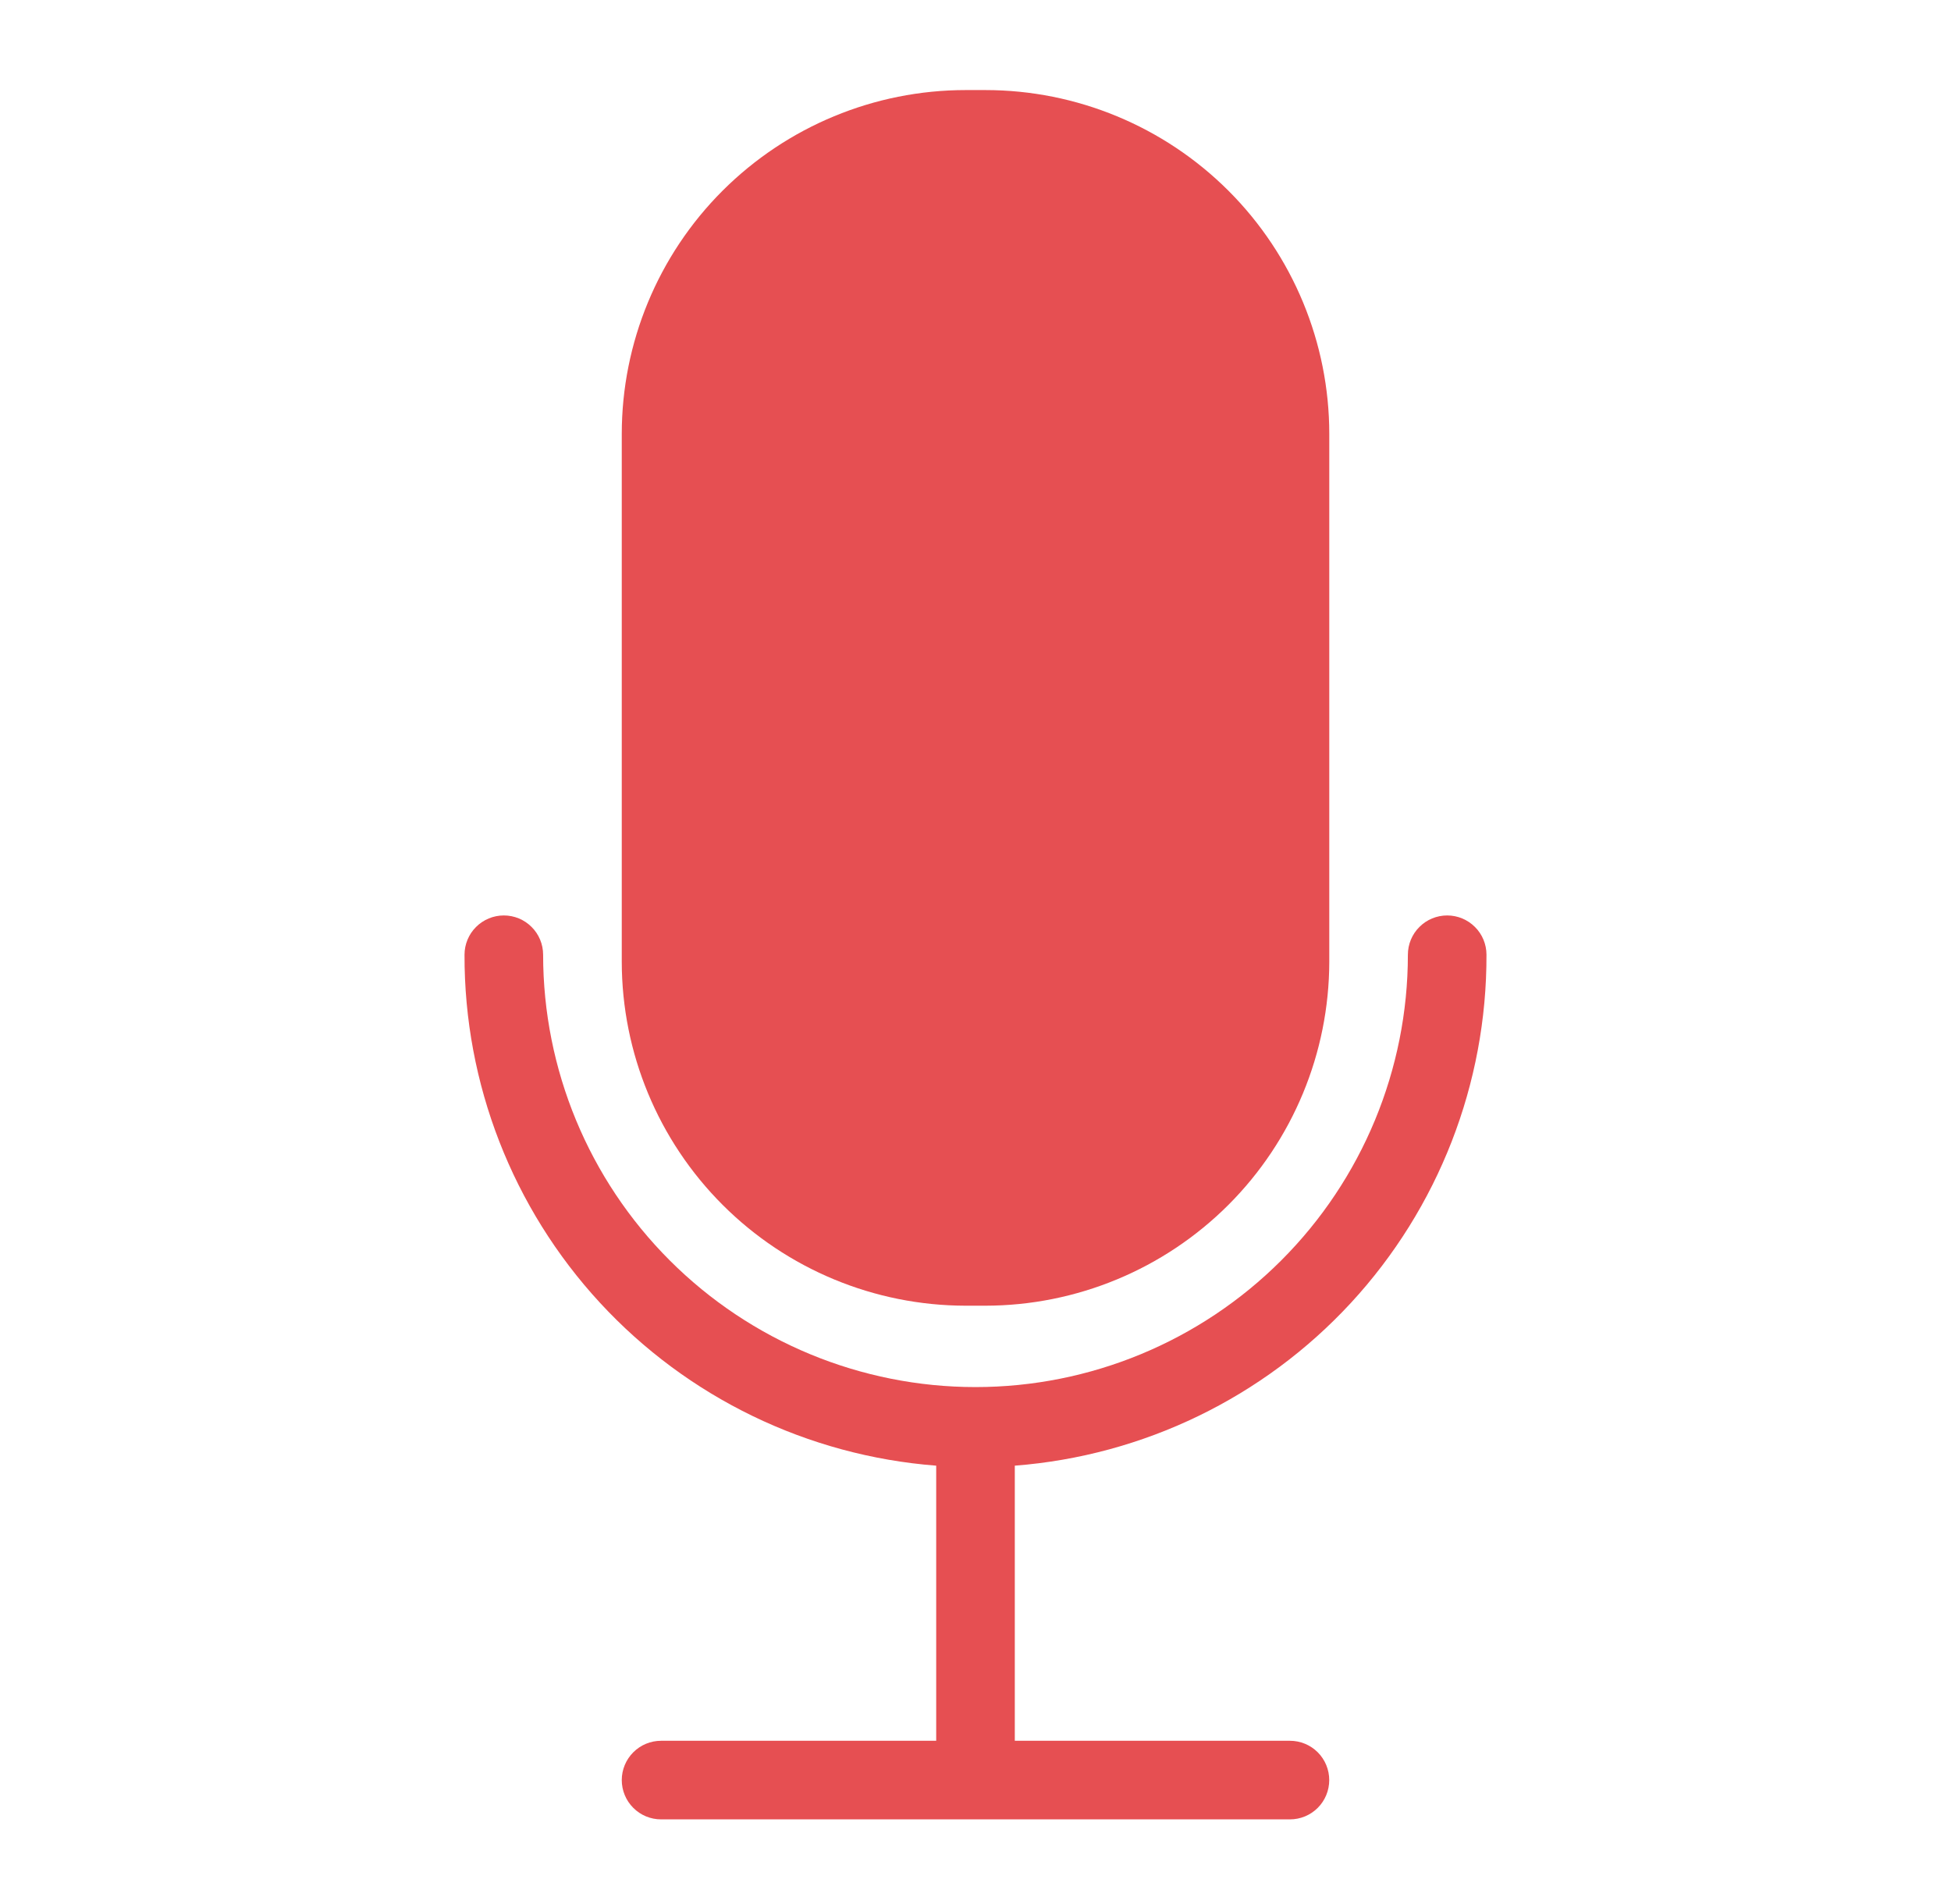
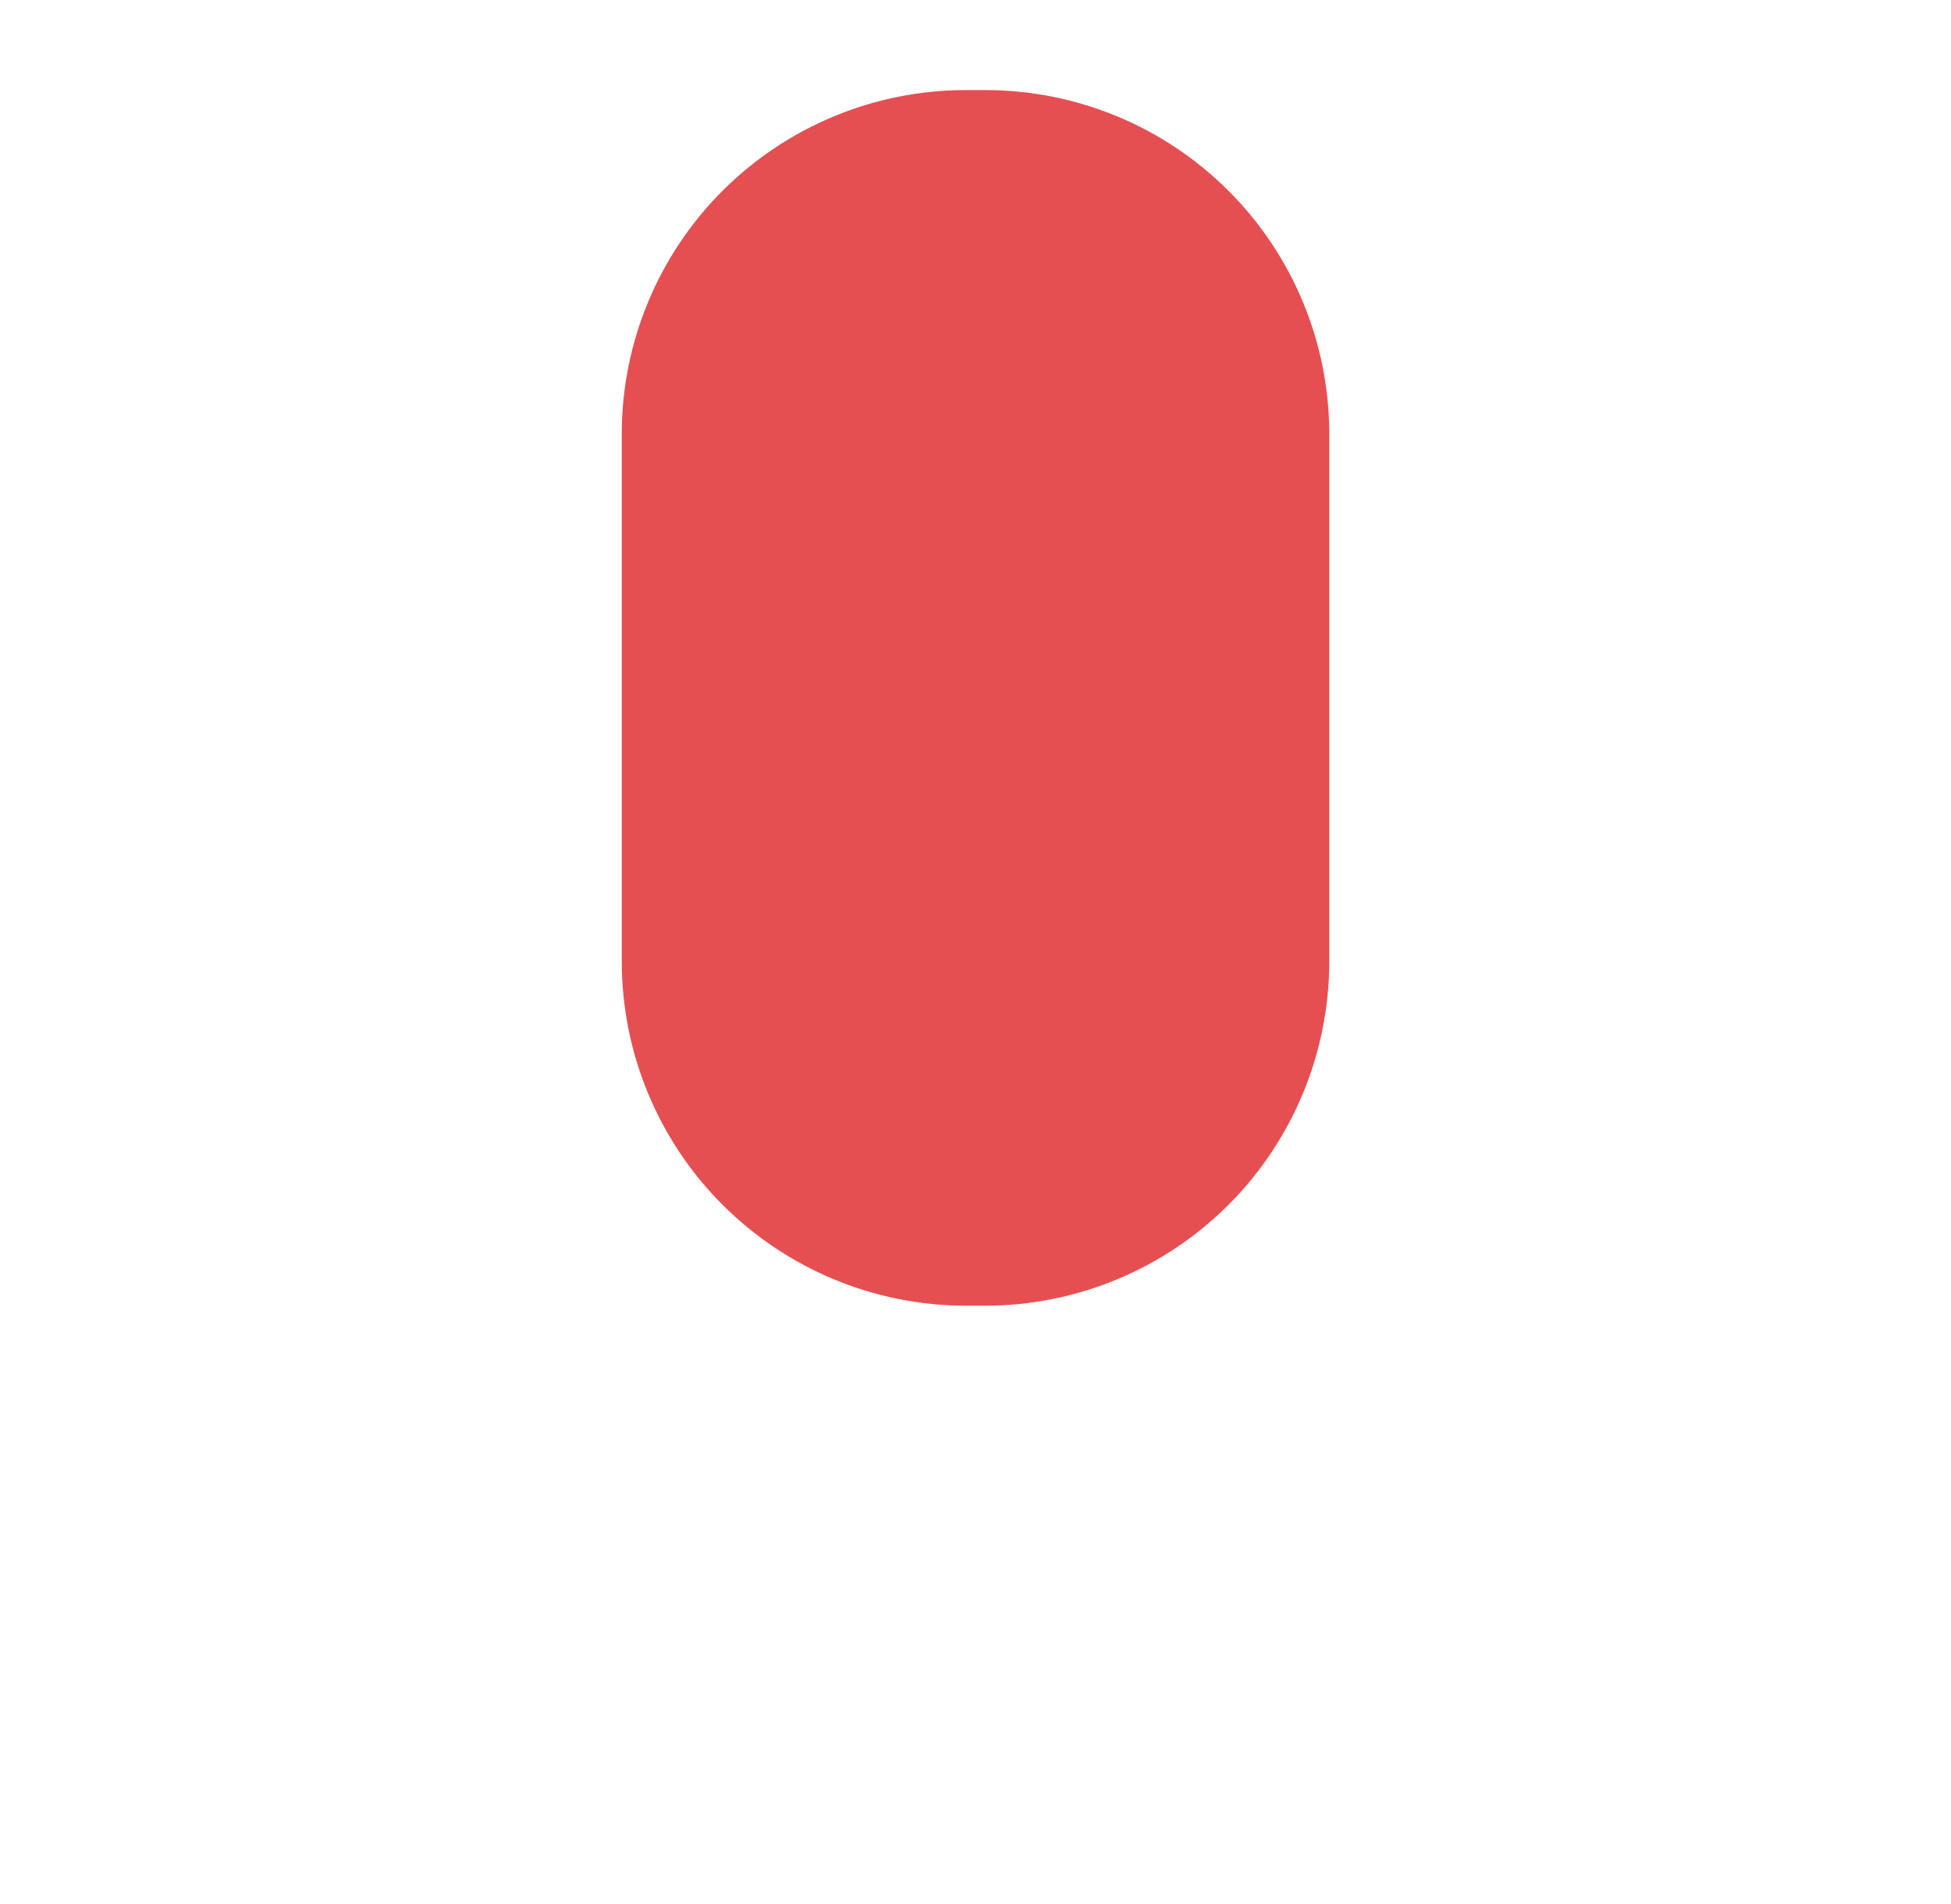
<svg xmlns="http://www.w3.org/2000/svg" width="42" height="41" viewBox="0 0 42 41" fill="none">
-   <path d="M32 20.555C32 20.331 31.911 20.115 31.752 19.957C31.593 19.798 31.378 19.709 31.154 19.709C30.93 19.709 30.714 19.798 30.556 19.957C30.397 20.115 30.308 20.331 30.308 20.555C30.308 23.023 29.327 25.391 27.582 27.136C25.836 28.882 23.469 29.863 21 29.863C18.532 29.863 16.164 28.882 14.418 27.136C12.673 25.391 11.692 23.023 11.692 20.555C11.692 20.331 11.603 20.115 11.444 19.957C11.286 19.798 11.071 19.709 10.846 19.709C10.622 19.709 10.407 19.798 10.248 19.957C10.089 20.115 10 20.331 10 20.555C9.992 23.331 11.034 26.008 12.917 28.049C14.8 30.089 17.386 31.341 20.154 31.555V37.478H14.231C14.006 37.478 13.791 37.567 13.633 37.726C13.474 37.885 13.385 38.1 13.385 38.324C13.385 38.548 13.474 38.764 13.633 38.922C13.791 39.081 14.006 39.17 14.231 39.17H27.769C27.994 39.17 28.209 39.081 28.368 38.922C28.526 38.764 28.615 38.548 28.615 38.324C28.615 38.1 28.526 37.885 28.368 37.726C28.209 37.567 27.994 37.478 27.769 37.478H21.846V31.555C24.614 31.341 27.2 30.089 29.083 28.049C30.966 26.008 32.008 23.331 32 20.555Z" fill="#E64F52" />
  <path d="M21.212 1.939H20.789C18.825 1.939 16.942 2.72 15.553 4.108C14.165 5.496 13.385 7.38 13.385 9.343V20.707C13.387 22.67 14.168 24.552 15.556 25.94C16.944 27.328 18.826 28.109 20.789 28.111H21.212C23.175 28.109 25.056 27.328 26.445 25.94C27.832 24.552 28.613 22.67 28.616 20.707V9.343C28.616 7.38 27.835 5.496 26.447 4.108C25.058 2.72 23.175 1.939 21.212 1.939Z" fill="#E64F52" />
</svg>